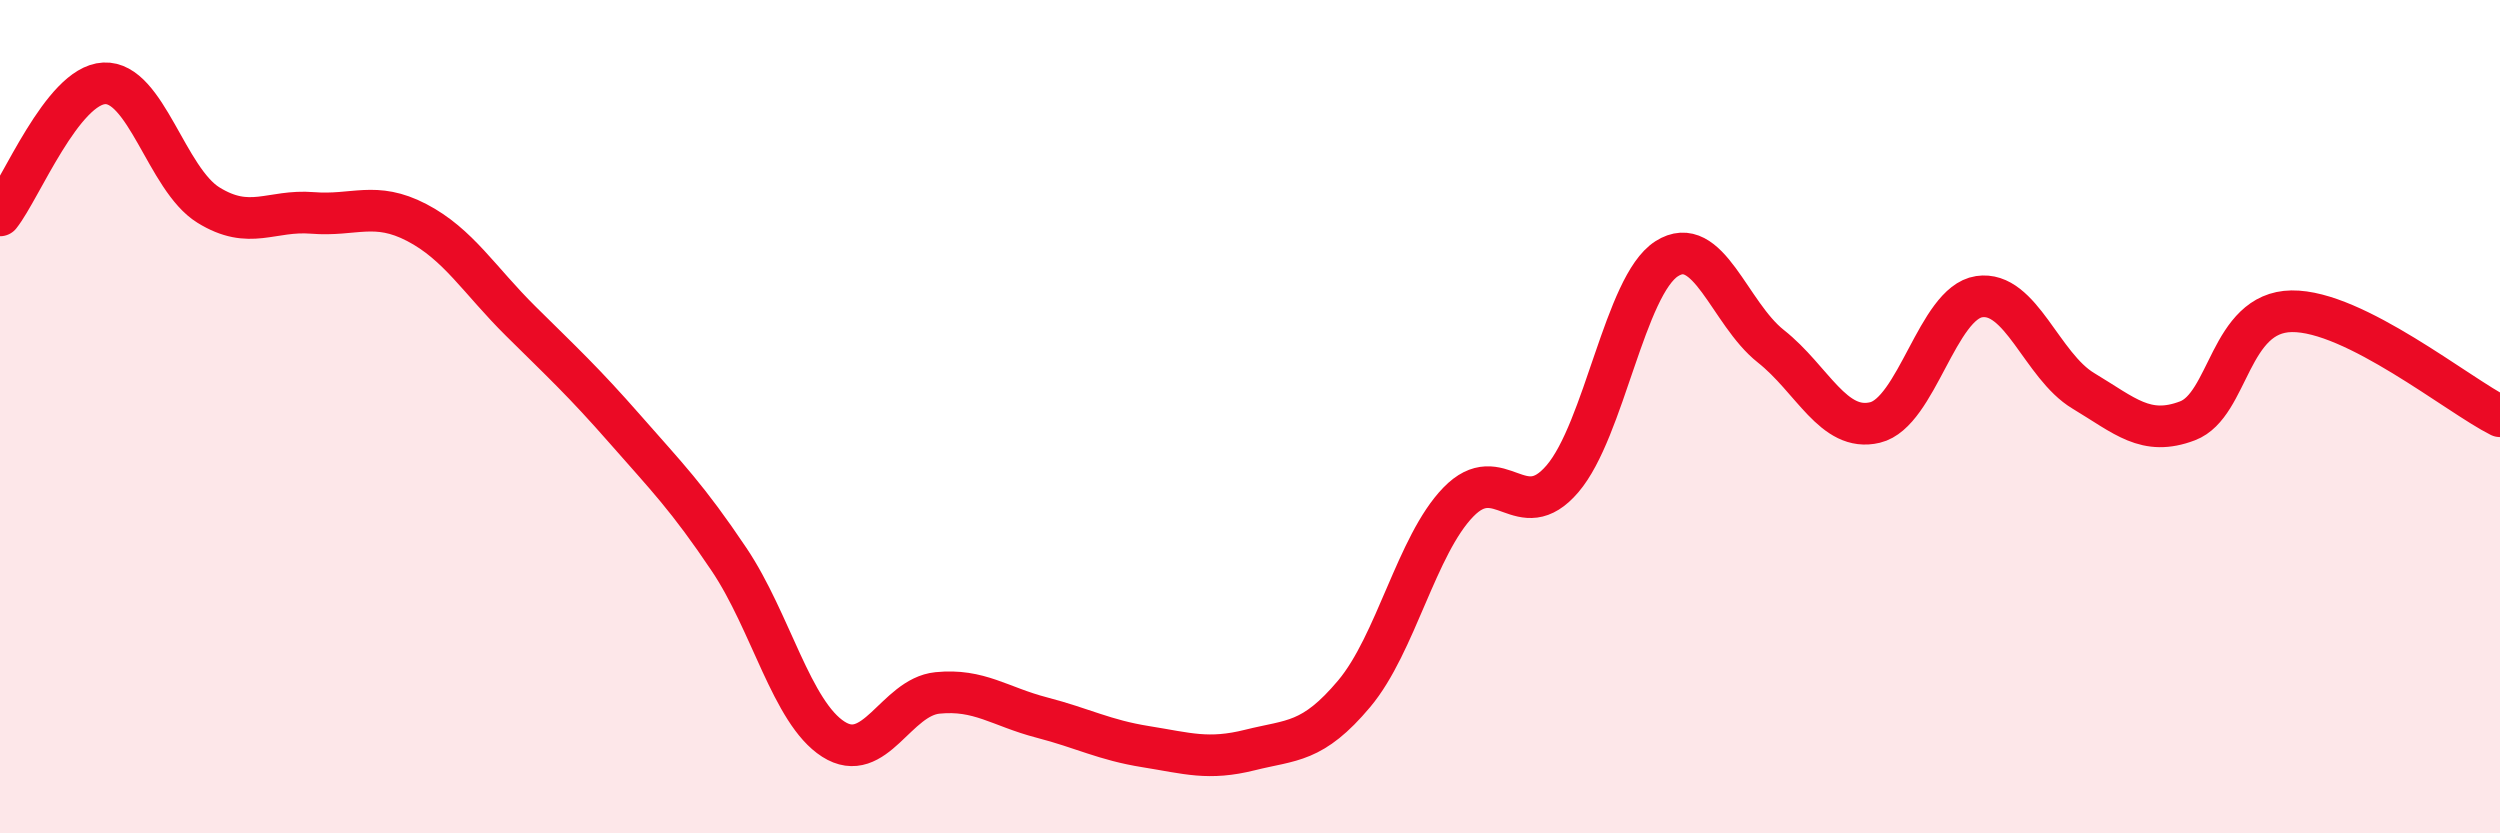
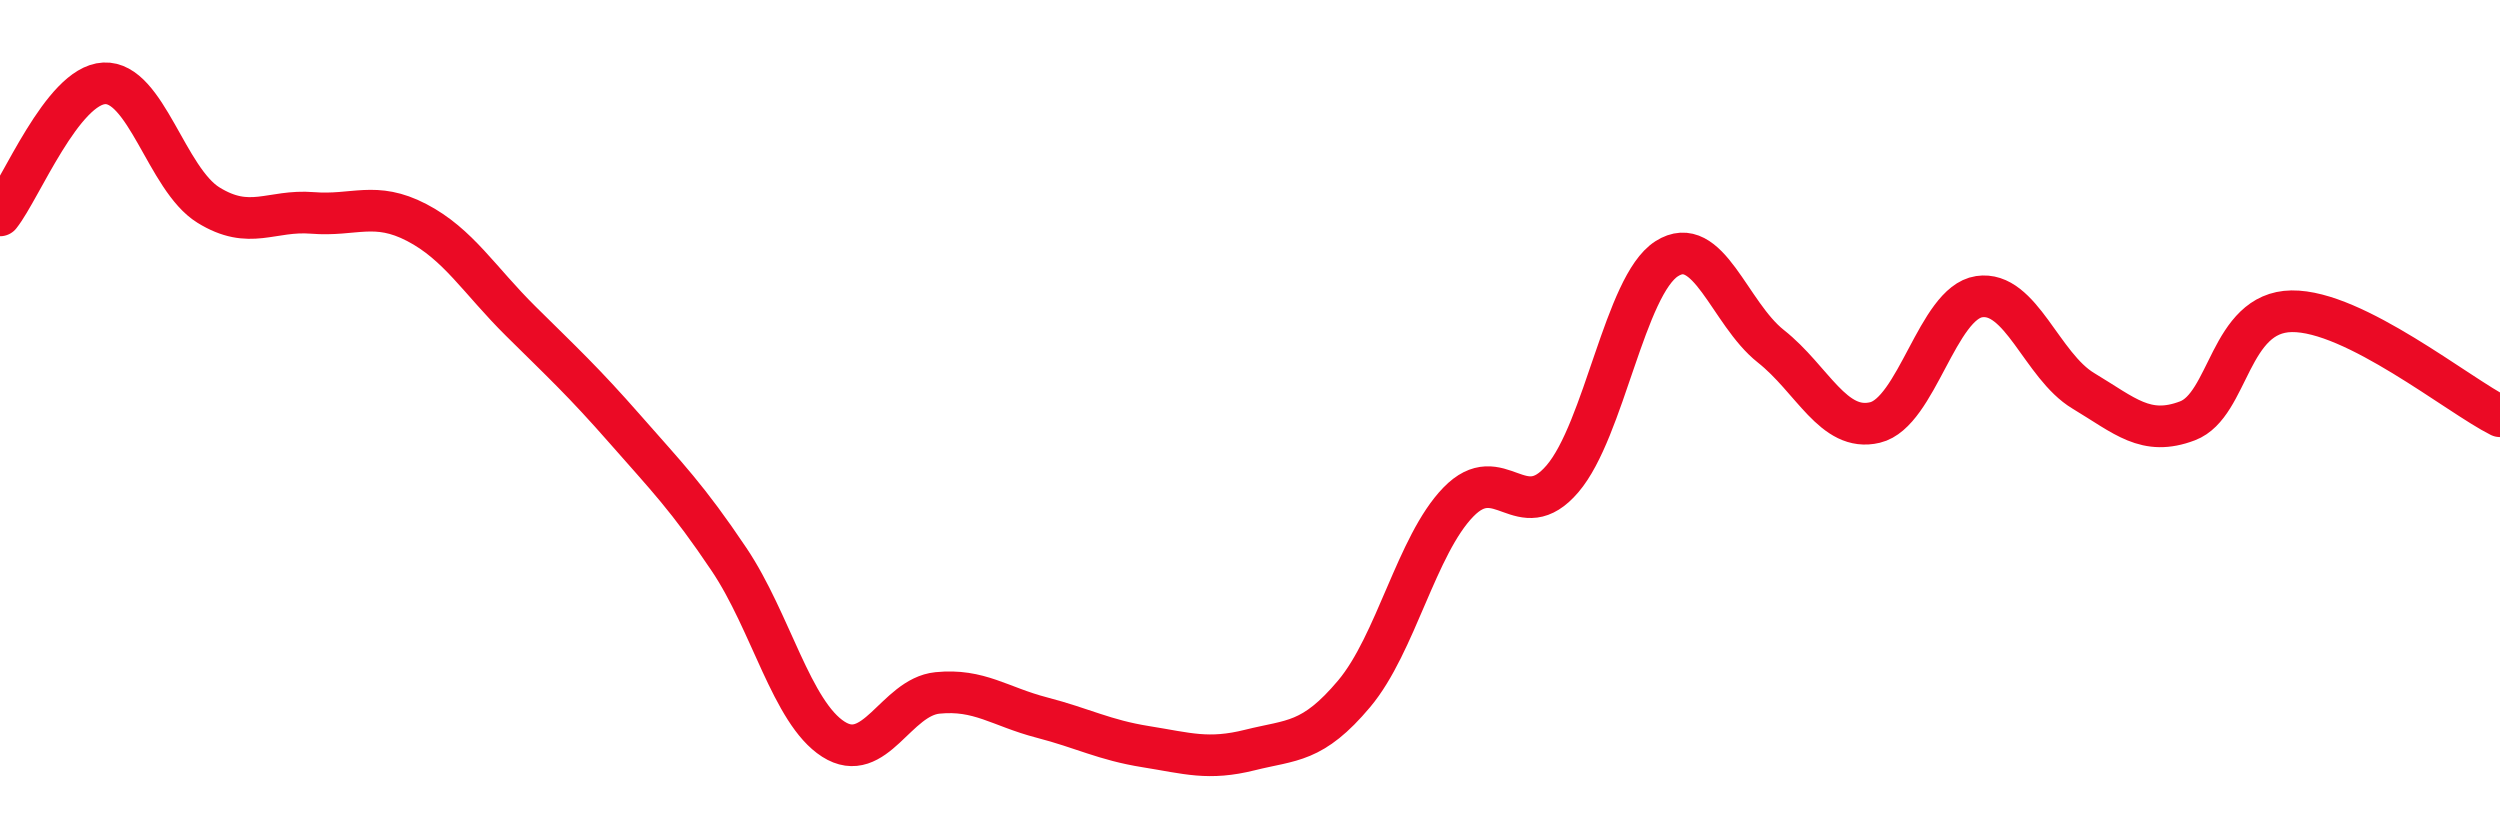
<svg xmlns="http://www.w3.org/2000/svg" width="60" height="20" viewBox="0 0 60 20">
-   <path d="M 0,5.17 C 0.5,4.54 1.5,2.05 2.5,2 C 3.5,1.95 4,4.3 5,4.92 C 6,5.54 6.5,5.03 7.5,5.11 C 8.5,5.19 9,4.82 10,5.34 C 11,5.86 11.5,6.72 12.5,7.71 C 13.5,8.7 14,9.16 15,10.3 C 16,11.44 16.5,11.94 17.5,13.43 C 18.5,14.92 19,17.1 20,17.74 C 21,18.38 21.5,16.73 22.5,16.63 C 23.5,16.53 24,16.96 25,17.22 C 26,17.48 26.5,17.76 27.5,17.92 C 28.5,18.08 29,18.25 30,18 C 31,17.75 31.5,17.84 32.5,16.65 C 33.5,15.46 34,13.08 35,12.05 C 36,11.02 36.5,12.66 37.5,11.49 C 38.5,10.32 39,6.85 40,6.21 C 41,5.57 41.5,7.52 42.5,8.31 C 43.5,9.1 44,10.38 45,10.14 C 46,9.9 46.5,7.27 47.5,7.12 C 48.5,6.97 49,8.78 50,9.38 C 51,9.98 51.5,10.48 52.5,10.1 C 53.5,9.72 53.5,7.49 55,7.47 C 56.5,7.45 59,9.49 60,9.99L60 20L0 20Z" fill="#EB0A25" opacity="0.1" stroke-linecap="round" stroke-linejoin="round" />
  <path d="M 0,5.17 C 0.5,4.54 1.5,2.05 2.5,2 C 3.5,1.95 4,4.3 5,4.92 C 6,5.54 6.5,5.03 7.5,5.11 C 8.5,5.19 9,4.82 10,5.34 C 11,5.86 11.5,6.72 12.5,7.71 C 13.5,8.7 14,9.16 15,10.3 C 16,11.44 16.5,11.94 17.5,13.43 C 18.5,14.92 19,17.1 20,17.74 C 21,18.38 21.5,16.73 22.5,16.63 C 23.5,16.53 24,16.96 25,17.22 C 26,17.48 26.5,17.76 27.5,17.92 C 28.5,18.08 29,18.25 30,18 C 31,17.75 31.5,17.84 32.5,16.65 C 33.5,15.46 34,13.08 35,12.05 C 36,11.02 36.5,12.66 37.5,11.49 C 38.5,10.32 39,6.85 40,6.21 C 41,5.57 41.5,7.52 42.5,8.31 C 43.5,9.1 44,10.38 45,10.14 C 46,9.9 46.5,7.27 47.5,7.12 C 48.5,6.97 49,8.78 50,9.38 C 51,9.98 51.5,10.48 52.5,10.1 C 53.5,9.72 53.5,7.49 55,7.47 C 56.5,7.45 59,9.49 60,9.99" stroke="#EB0A25" stroke-width="1" fill="none" stroke-linecap="round" stroke-linejoin="round" />
</svg>